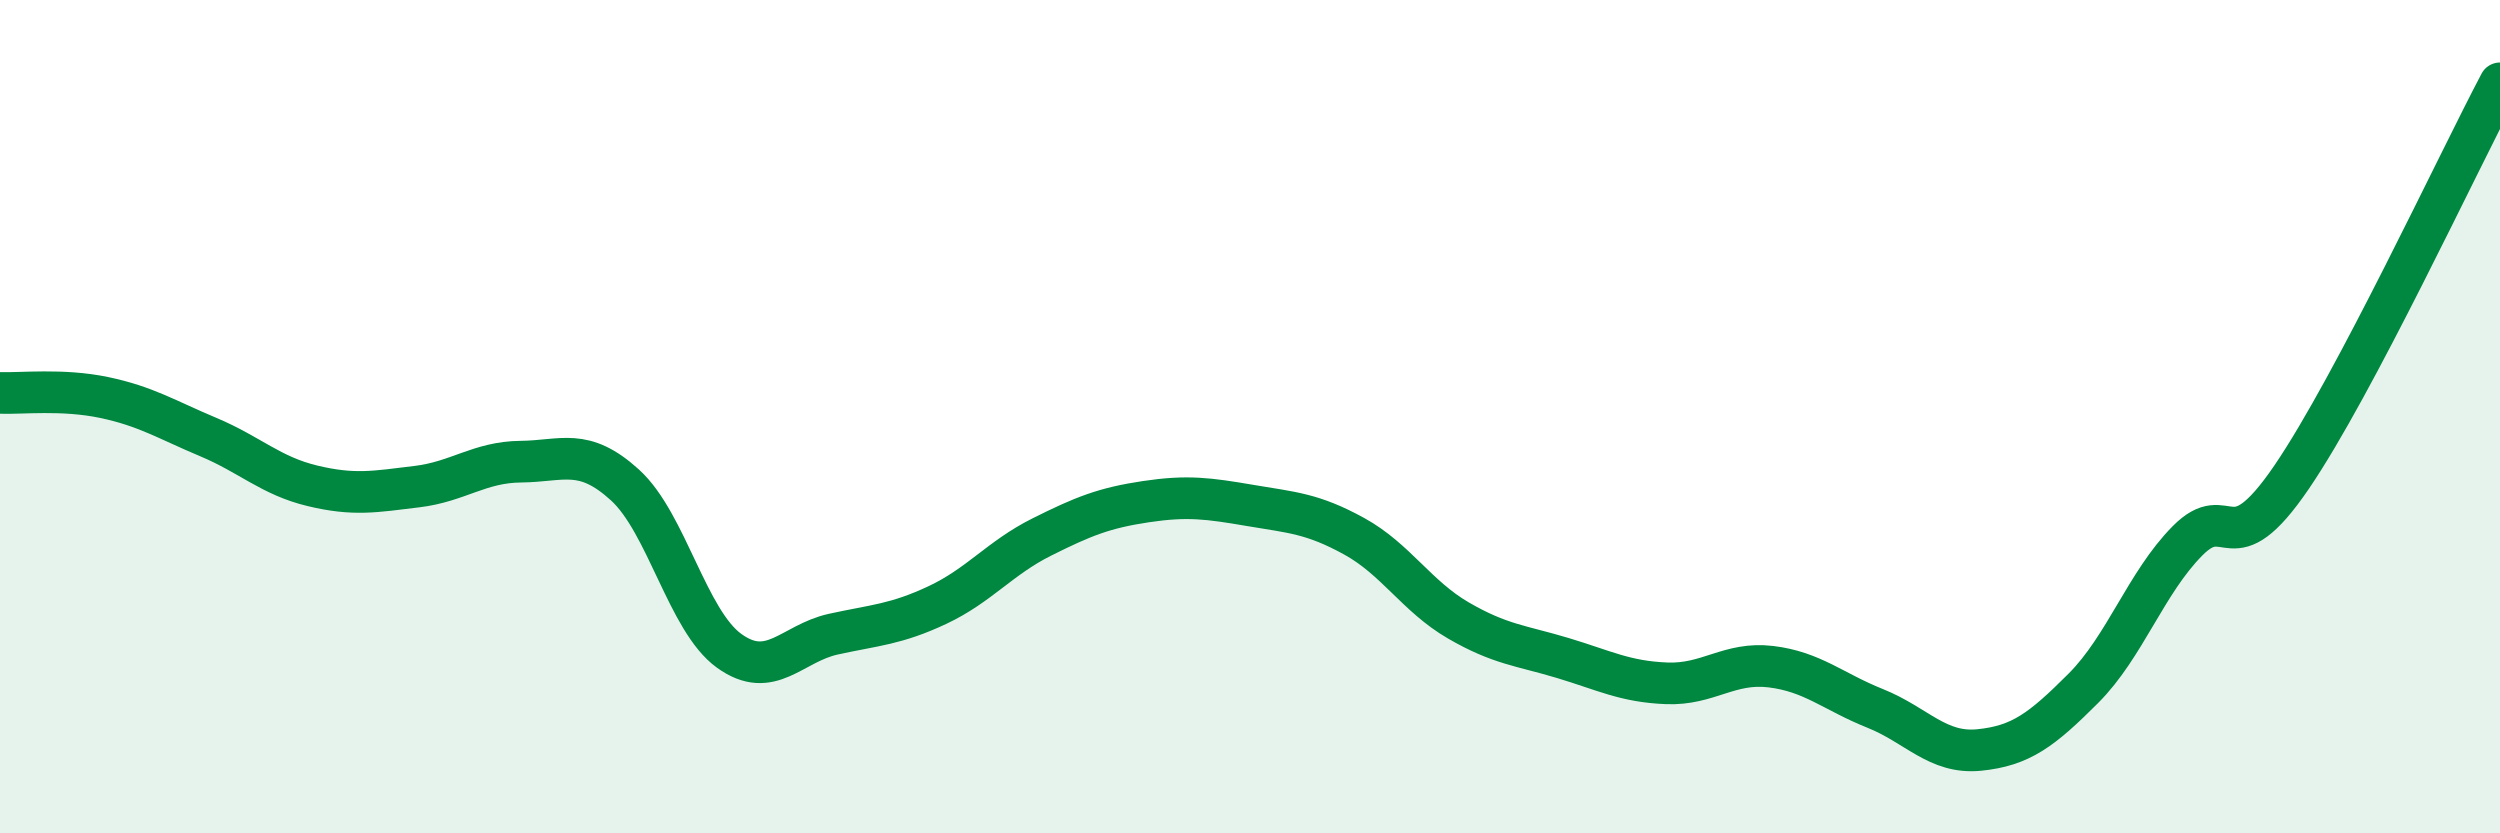
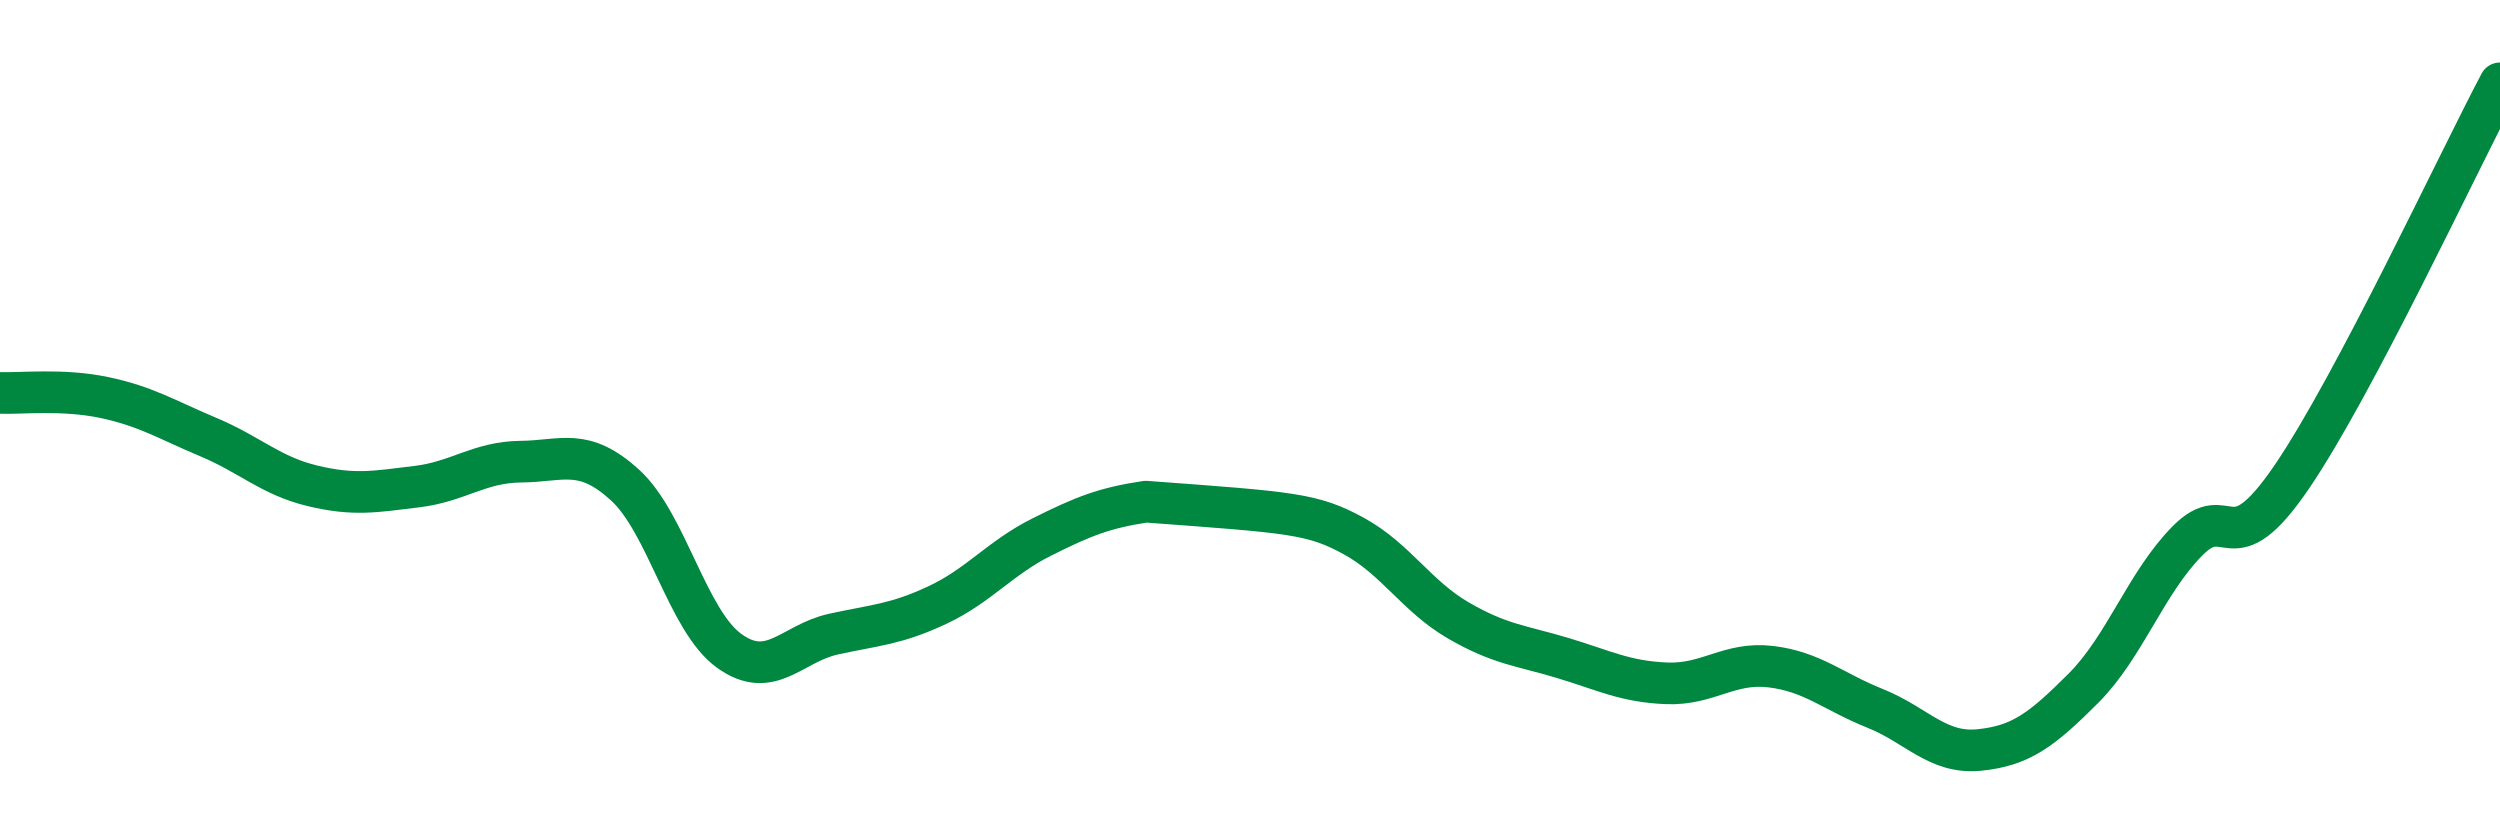
<svg xmlns="http://www.w3.org/2000/svg" width="60" height="20" viewBox="0 0 60 20">
-   <path d="M 0,9.43 C 0.5,9.45 1.5,9.33 2.5,9.54 C 3.5,9.75 4,10.07 5,10.49 C 6,10.91 6.5,11.42 7.5,11.66 C 8.5,11.9 9,11.8 10,11.68 C 11,11.56 11.5,11.09 12.5,11.08 C 13.5,11.07 14,10.73 15,11.64 C 16,12.55 16.5,14.9 17.5,15.62 C 18.5,16.34 19,15.44 20,15.22 C 21,15 21.5,14.99 22.5,14.52 C 23.5,14.05 24,13.39 25,12.89 C 26,12.39 26.5,12.19 27.5,12.04 C 28.5,11.89 29,11.96 30,12.13 C 31,12.3 31.5,12.32 32.5,12.87 C 33.5,13.42 34,14.31 35,14.89 C 36,15.47 36.5,15.49 37.5,15.79 C 38.5,16.09 39,16.36 40,16.4 C 41,16.44 41.5,15.88 42.5,16 C 43.5,16.12 44,16.6 45,17 C 46,17.4 46.5,18.1 47.5,18 C 48.5,17.9 49,17.52 50,16.52 C 51,15.52 51.5,13.99 52.5,12.98 C 53.5,11.97 53.5,13.65 55,11.45 C 56.5,9.25 59,3.89 60,2L60 20L0 20Z" fill="#008740" opacity="0.1" stroke-linecap="round" stroke-linejoin="round" />
-   <path d="M 0,9.43 C 0.5,9.45 1.5,9.33 2.5,9.54 C 3.5,9.75 4,10.07 5,10.49 C 6,10.91 6.5,11.42 7.5,11.66 C 8.5,11.9 9,11.8 10,11.68 C 11,11.56 11.5,11.09 12.5,11.08 C 13.5,11.07 14,10.73 15,11.64 C 16,12.55 16.5,14.9 17.5,15.62 C 18.5,16.34 19,15.44 20,15.22 C 21,15 21.5,14.99 22.5,14.52 C 23.5,14.05 24,13.39 25,12.89 C 26,12.39 26.5,12.19 27.5,12.04 C 28.5,11.89 29,11.96 30,12.13 C 31,12.3 31.5,12.32 32.5,12.87 C 33.5,13.42 34,14.31 35,14.89 C 36,15.47 36.5,15.49 37.5,15.79 C 38.5,16.09 39,16.36 40,16.4 C 41,16.44 41.5,15.88 42.5,16 C 43.5,16.12 44,16.6 45,17 C 46,17.4 46.5,18.1 47.5,18 C 48.5,17.9 49,17.52 50,16.52 C 51,15.52 51.5,13.99 52.5,12.98 C 53.5,11.97 53.5,13.65 55,11.45 C 56.5,9.25 59,3.89 60,2" stroke="#008740" stroke-width="1" fill="none" stroke-linecap="round" stroke-linejoin="round" />
+   <path d="M 0,9.43 C 0.5,9.45 1.5,9.33 2.5,9.54 C 3.5,9.75 4,10.07 5,10.49 C 6,10.91 6.5,11.42 7.5,11.66 C 8.5,11.9 9,11.8 10,11.68 C 11,11.56 11.5,11.09 12.5,11.08 C 13.5,11.07 14,10.73 15,11.64 C 16,12.55 16.5,14.9 17.5,15.62 C 18.5,16.34 19,15.44 20,15.22 C 21,15 21.5,14.99 22.5,14.52 C 23.5,14.05 24,13.39 25,12.89 C 26,12.39 26.5,12.19 27.5,12.04 C 31,12.3 31.5,12.32 32.5,12.87 C 33.5,13.42 34,14.31 35,14.89 C 36,15.47 36.5,15.49 37.5,15.79 C 38.5,16.09 39,16.36 40,16.4 C 41,16.44 41.5,15.88 42.5,16 C 43.5,16.12 44,16.6 45,17 C 46,17.4 46.5,18.1 47.5,18 C 48.5,17.9 49,17.52 50,16.52 C 51,15.52 51.5,13.99 52.5,12.98 C 53.5,11.97 53.5,13.65 55,11.45 C 56.5,9.25 59,3.89 60,2" stroke="#008740" stroke-width="1" fill="none" stroke-linecap="round" stroke-linejoin="round" />
</svg>